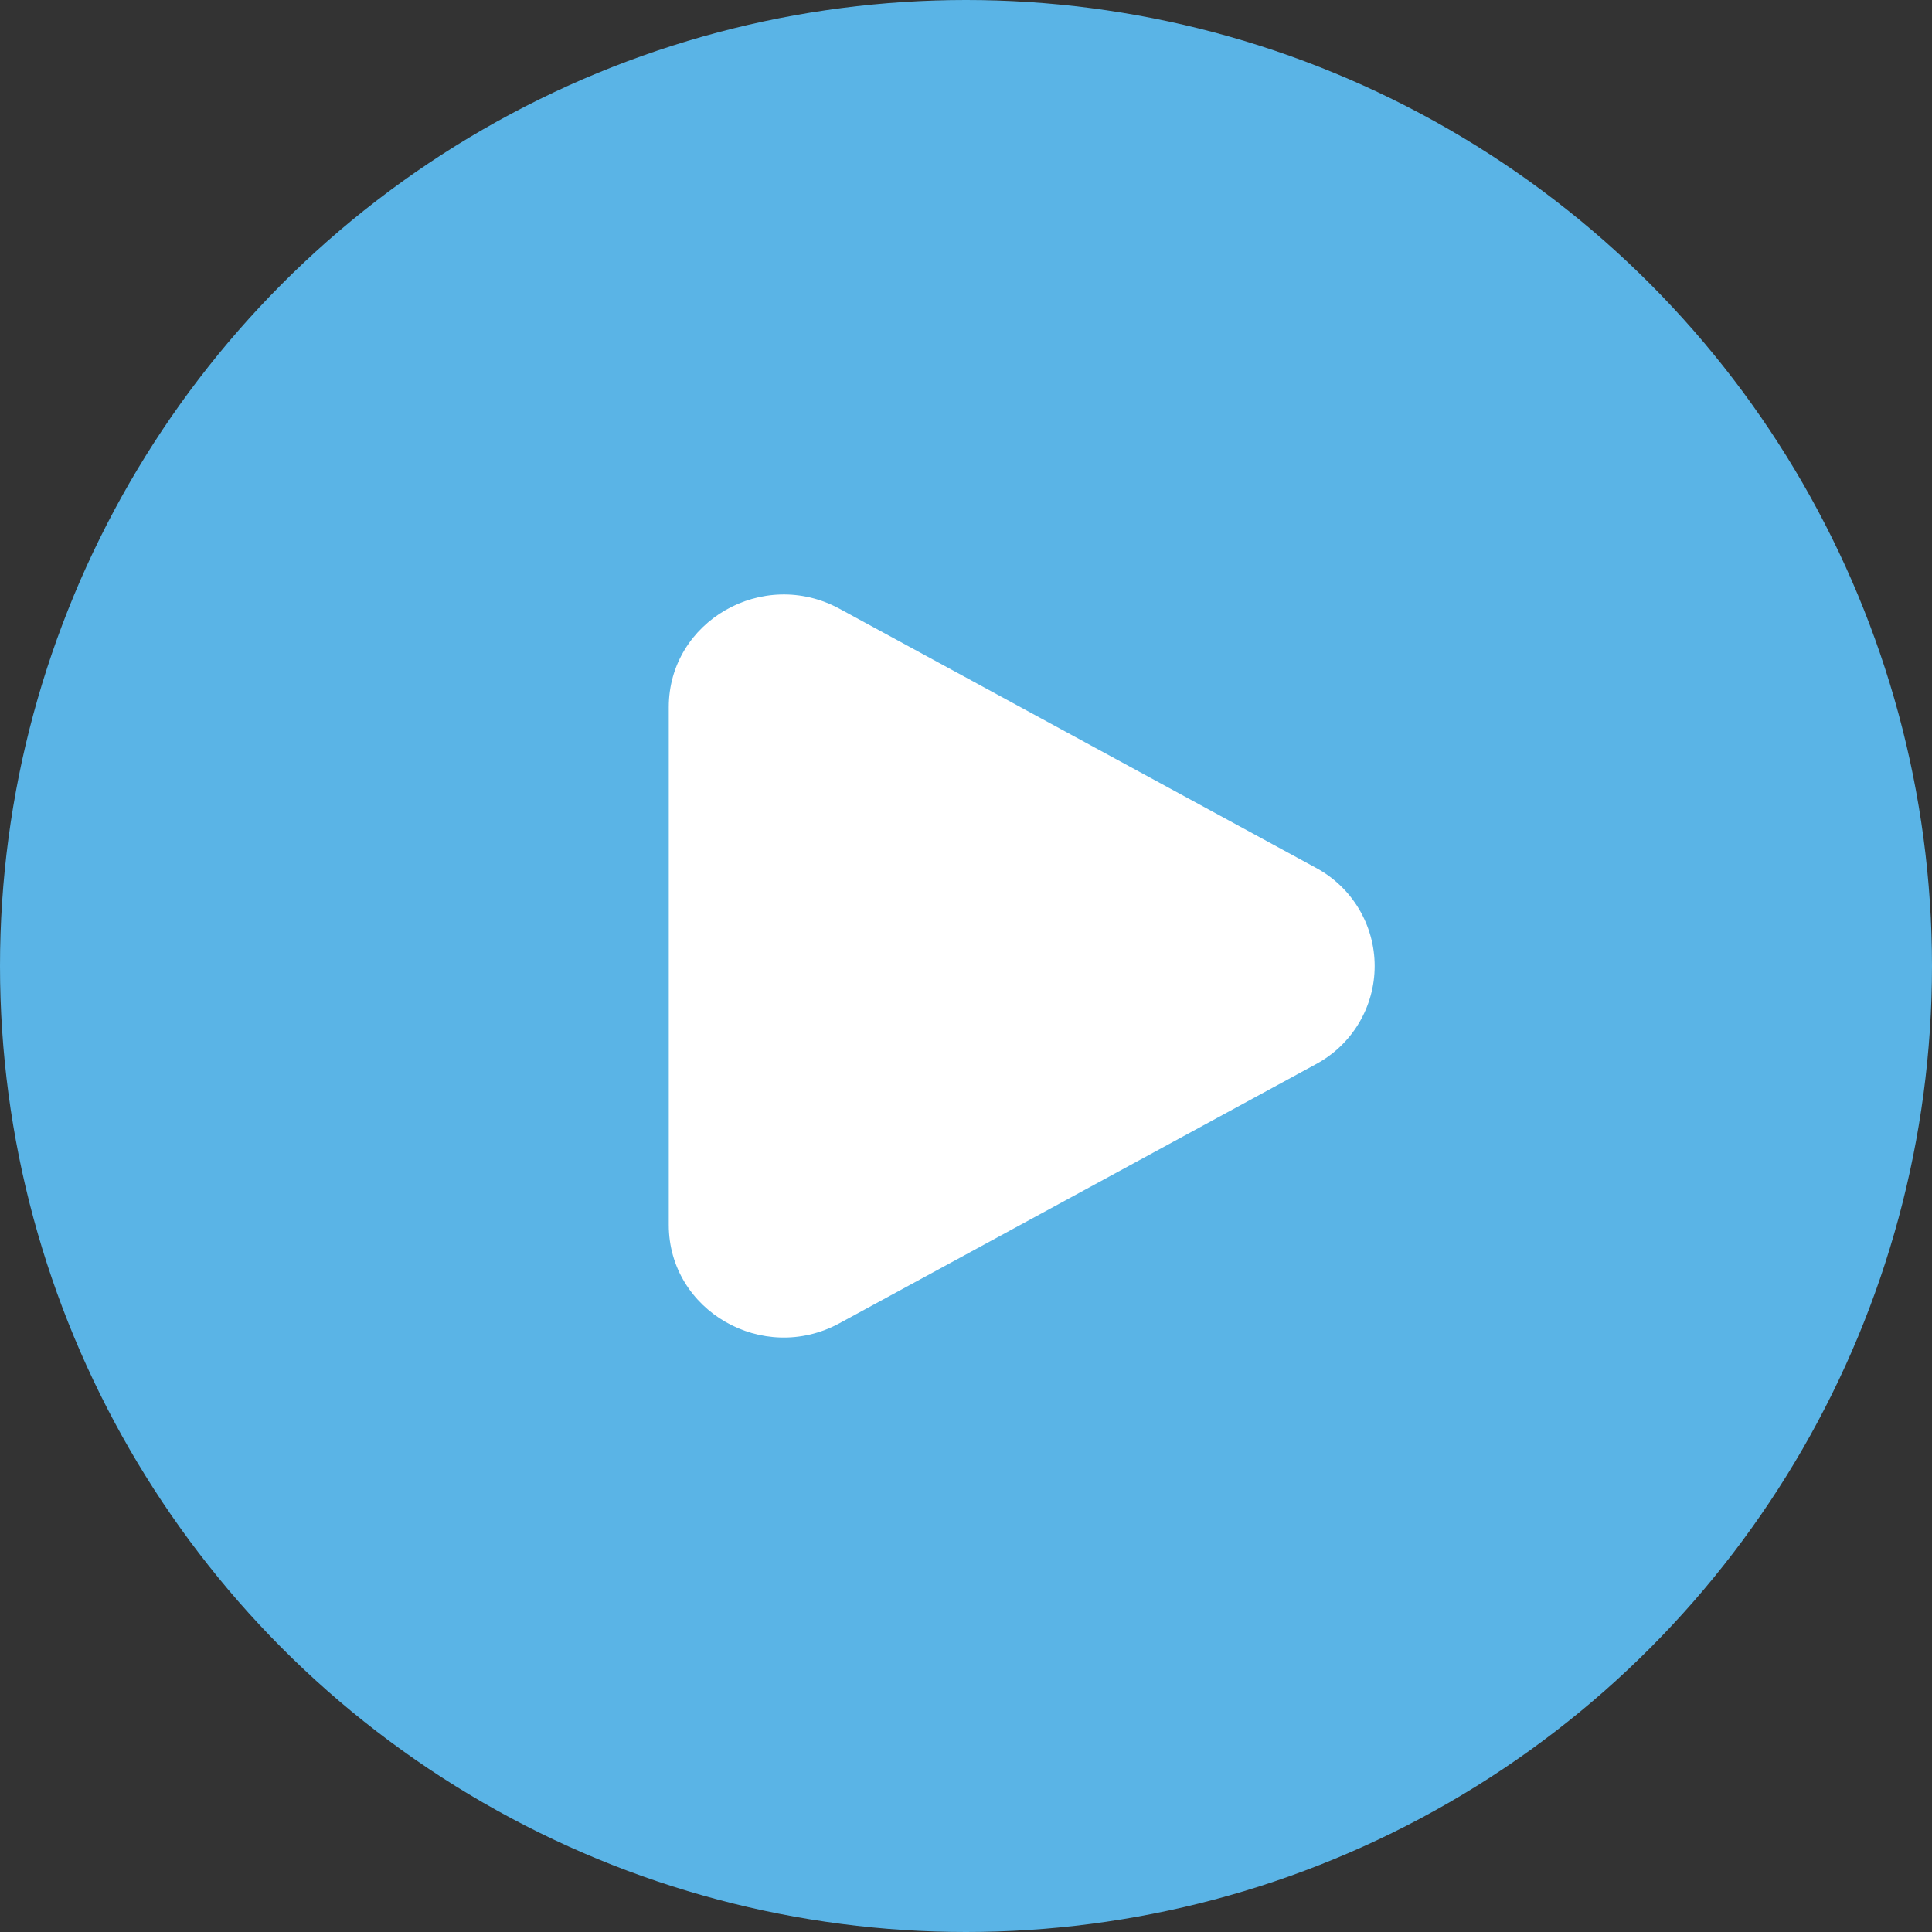
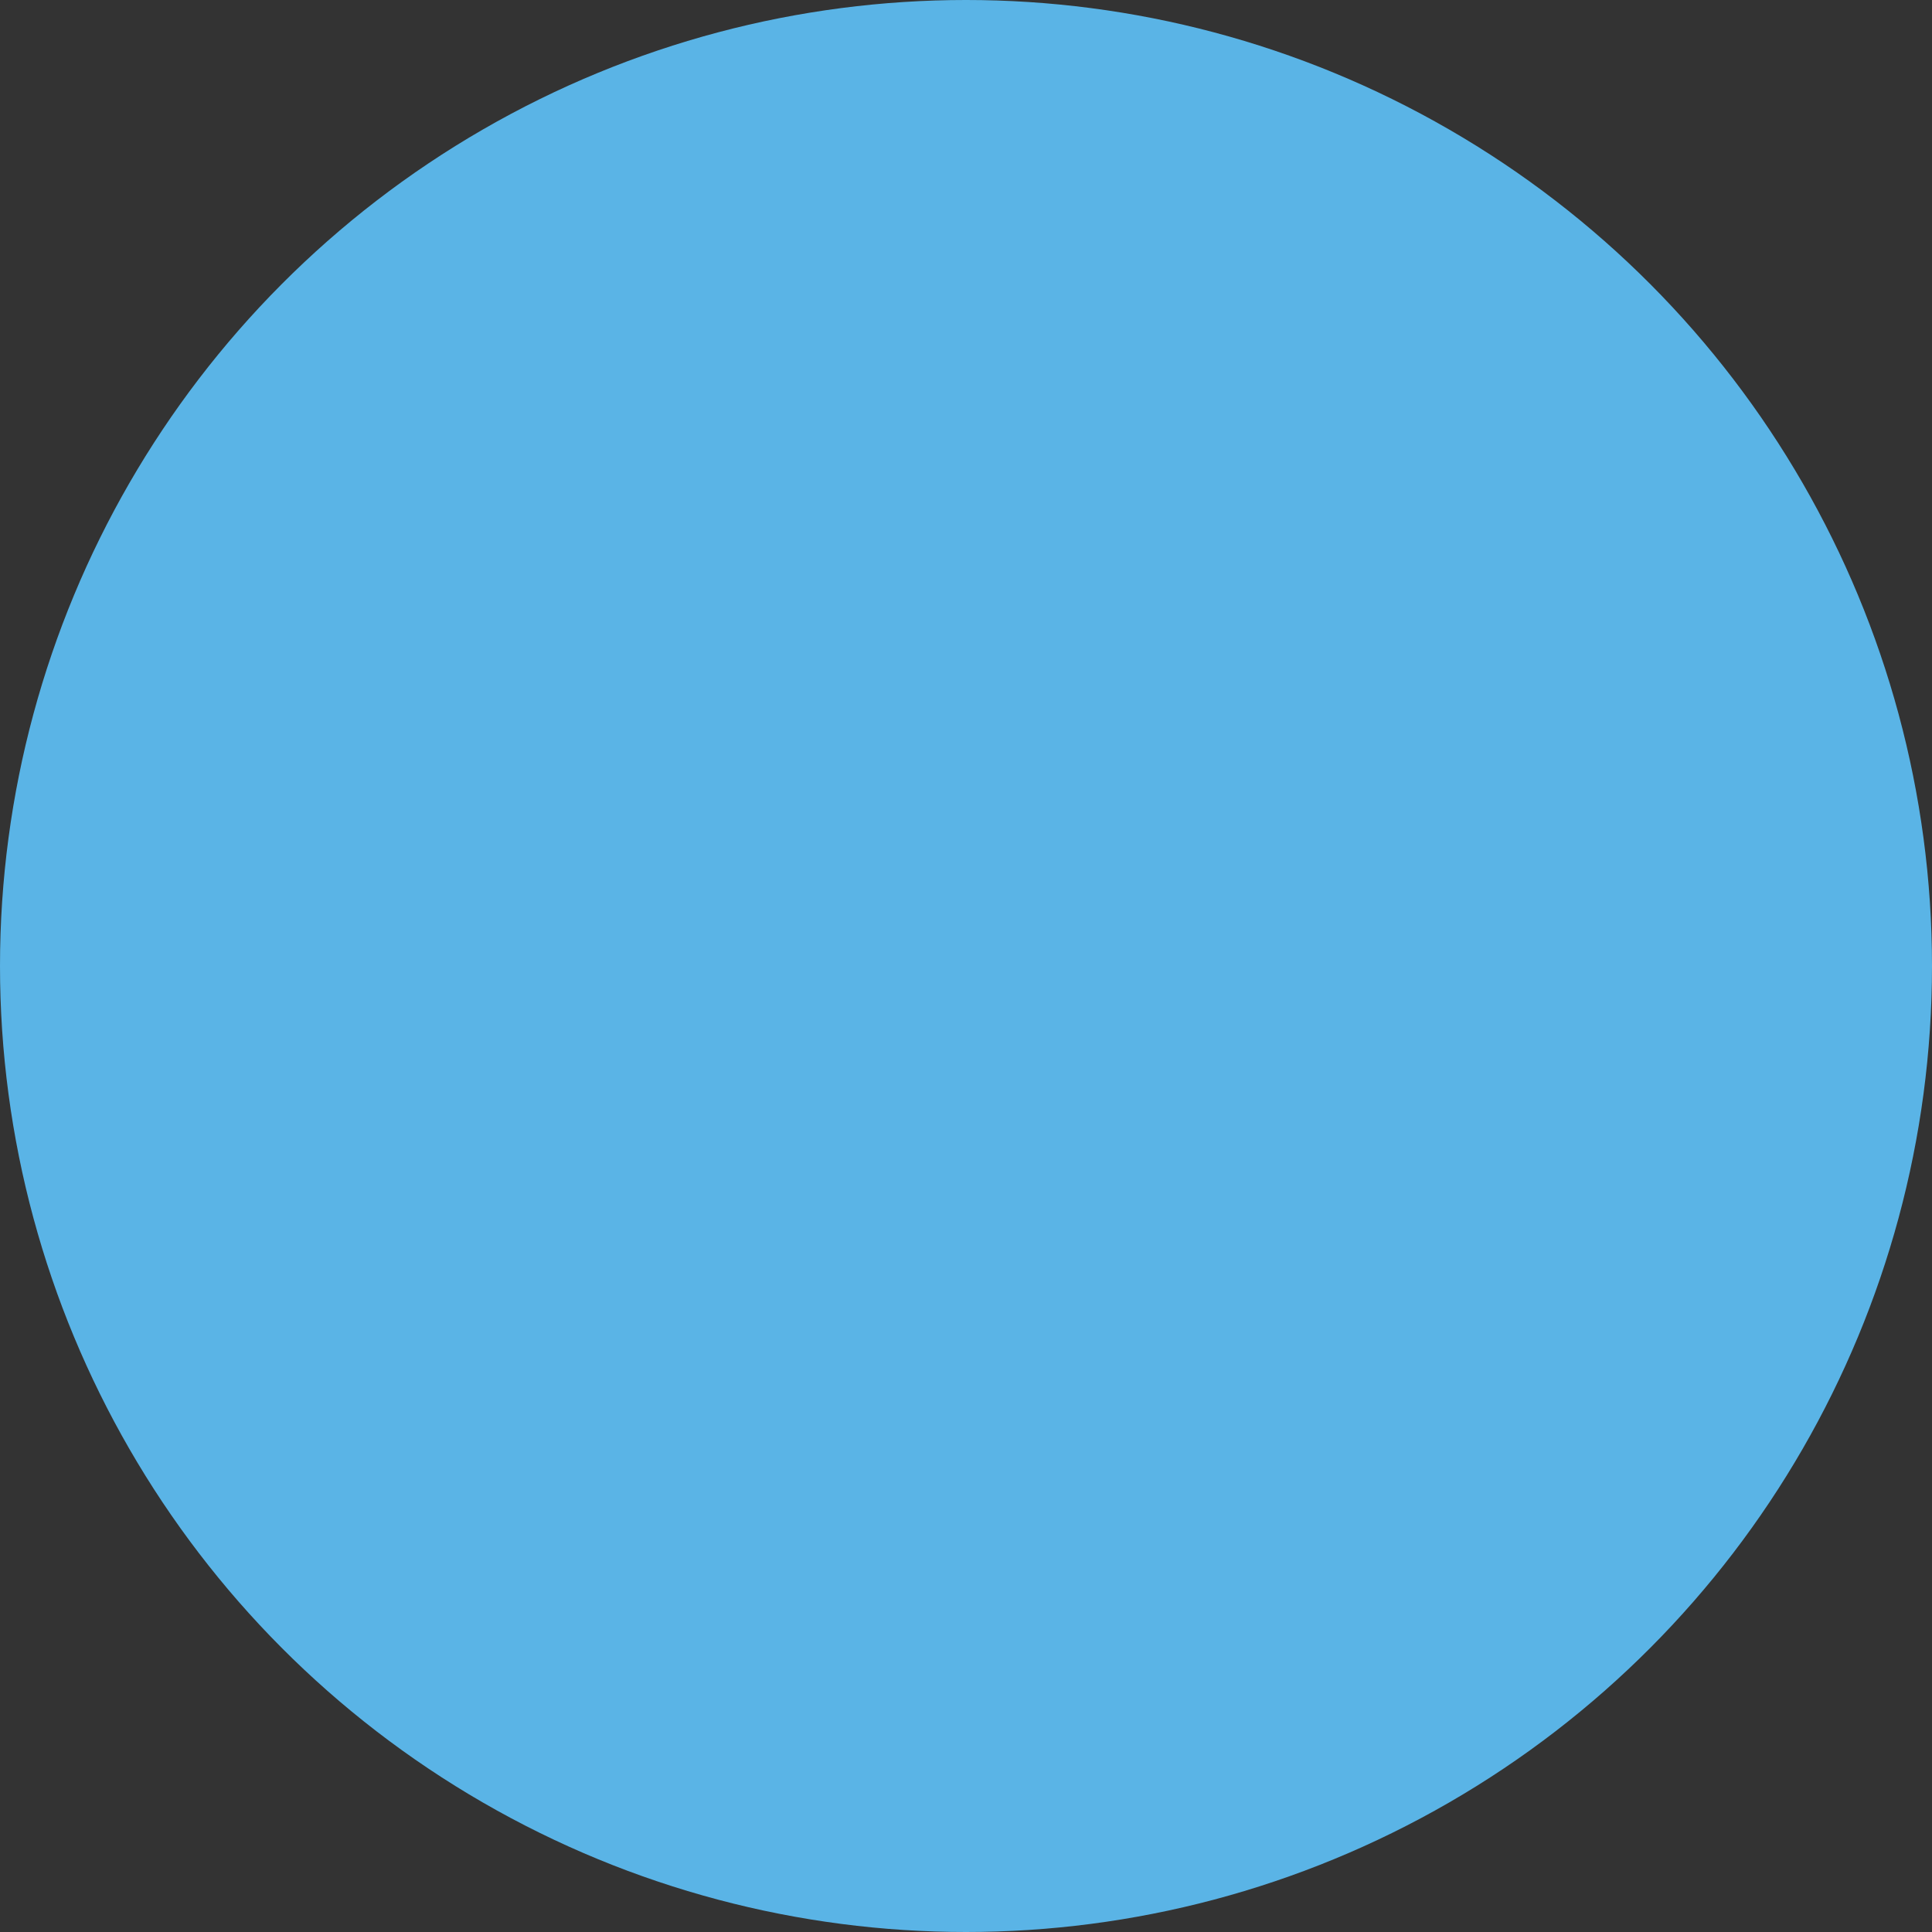
<svg xmlns="http://www.w3.org/2000/svg" width="78" height="78" viewBox="0 0 78 78" fill="none">
  <rect x="0" y="0" width="78" height="78" fill="#333333" stroke="none" />
  <circle cx="39" cy="39" r="39" fill="#5AB4E6" />
-   <path d="M53.114 35.029C53.834 35.413 54.437 35.984 54.857 36.684C55.277 37.383 55.499 38.184 55.499 39C55.499 39.816 55.277 40.617 54.857 41.316C54.437 42.015 53.834 42.587 53.114 42.971L33.895 53.421C30.801 55.105 27 52.916 27 49.452V28.549C27 25.084 30.801 22.896 33.895 24.578L53.114 35.029Z" fill="white" />
</svg>